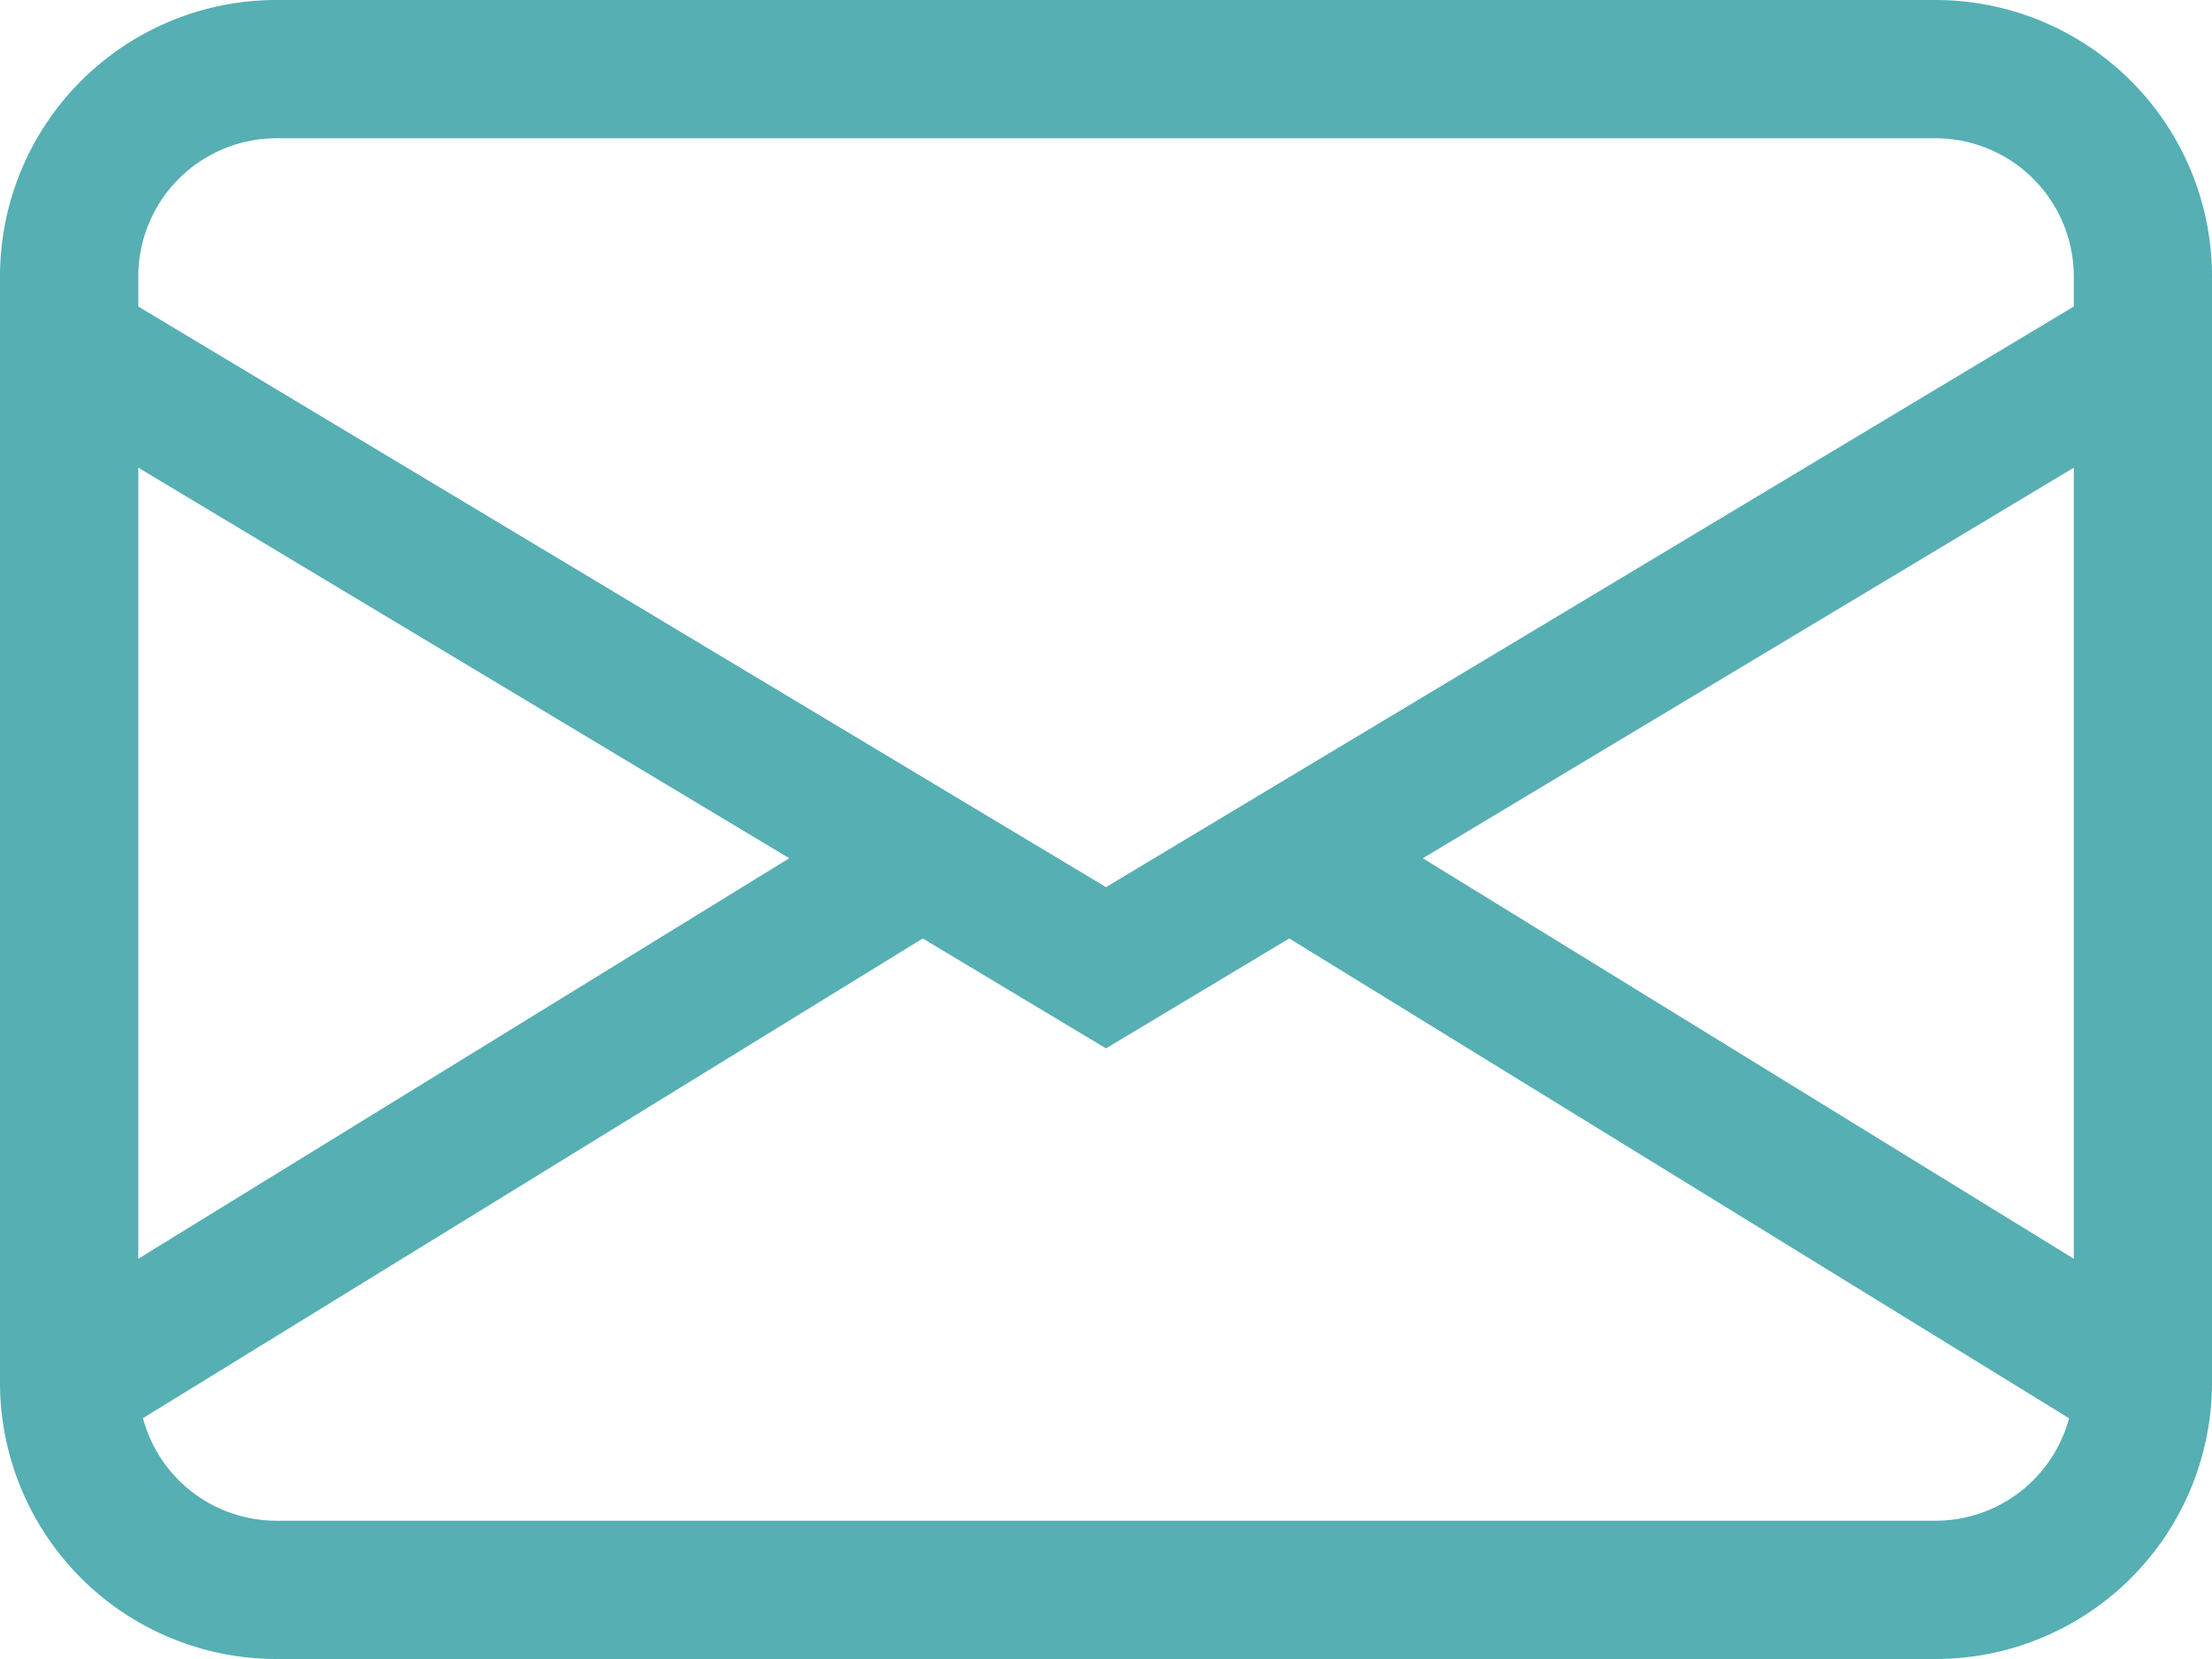
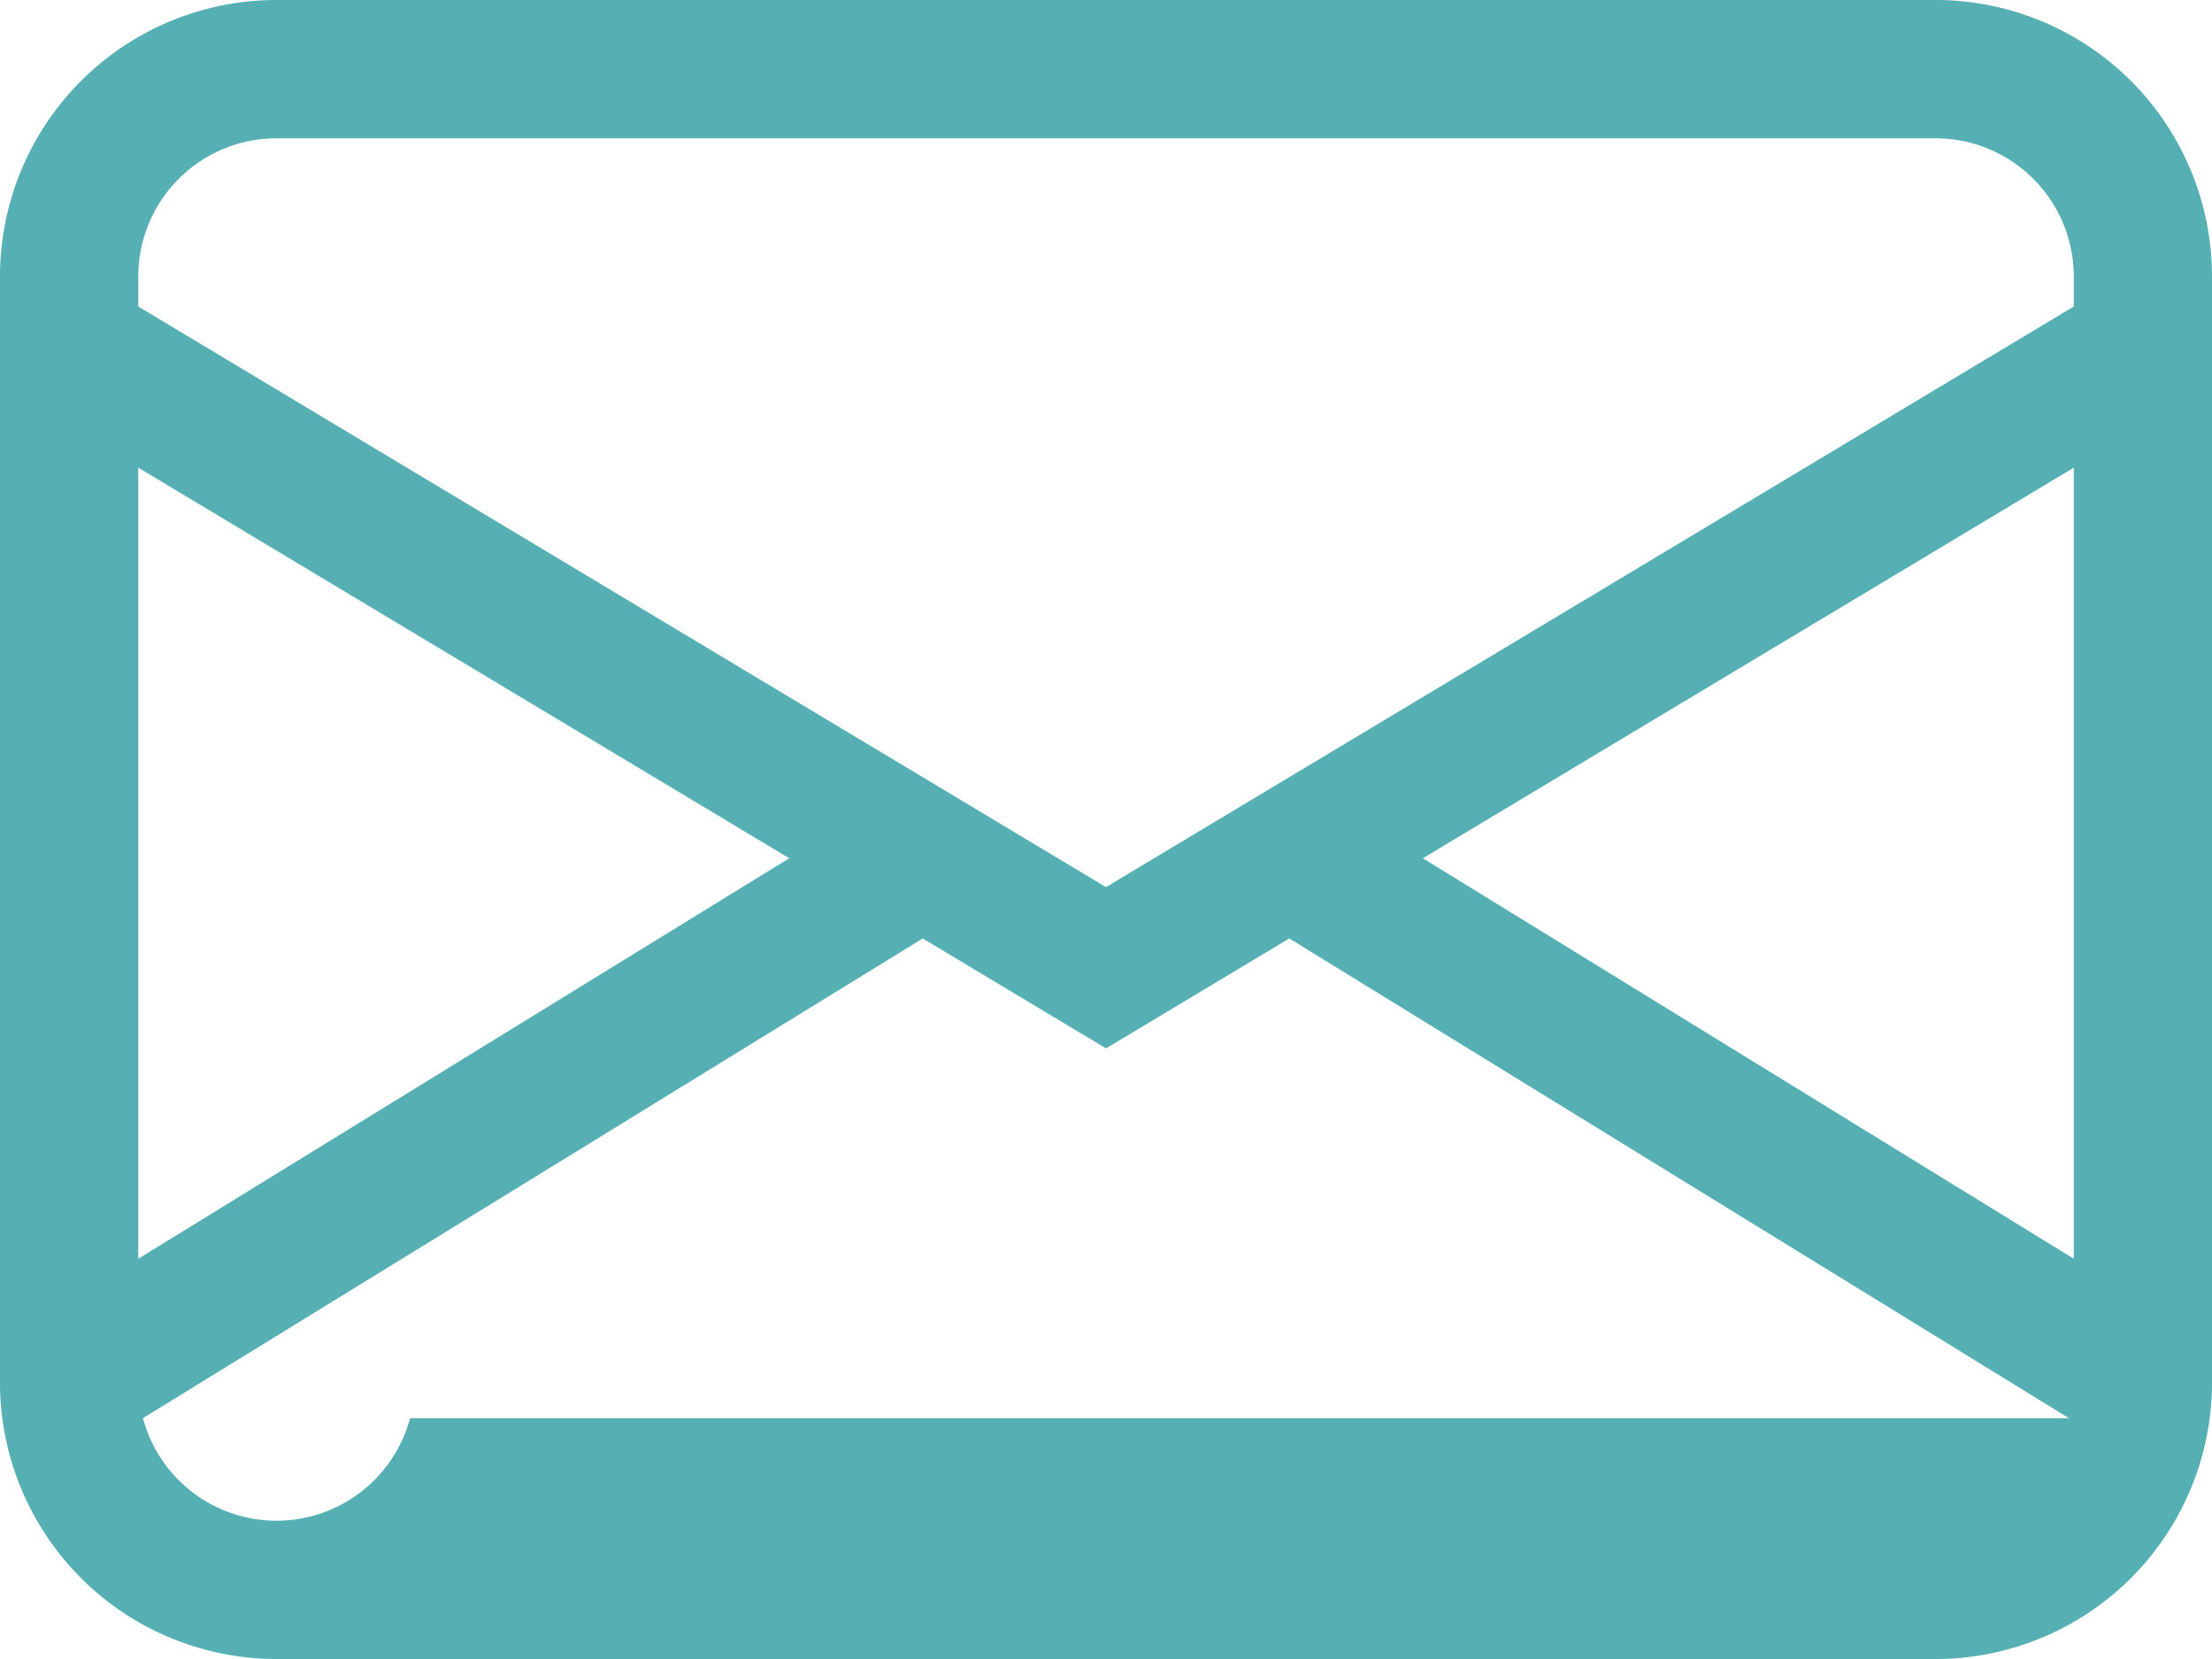
<svg xmlns="http://www.w3.org/2000/svg" width="35" height="26.25" viewBox="0 0 35 26.25">
-   <path id="mail" d="M0,6.375A4.375,4.375,0,0,1,4.375,2h26.25A4.375,4.375,0,0,1,35,6.375v17.5a4.375,4.375,0,0,1-4.375,4.375H4.375A4.375,4.375,0,0,1,0,23.875ZM4.375,4.188A2.188,2.188,0,0,0,2.188,6.375V6.85L17.5,16.037,32.813,6.85V6.375a2.188,2.188,0,0,0-2.187-2.187ZM32.813,9.4l-10.3,6.18,10.3,6.337Zm-.074,15.041L20.4,16.849l-2.9,1.739-2.9-1.739L2.262,24.439a2.187,2.187,0,0,0,2.113,1.623h26.25a2.188,2.188,0,0,0,2.113-1.621M2.188,21.917l10.3-6.337L2.188,9.4Z" transform="translate(0 -2)" fill="#55afb3" />
+   <path id="mail" d="M0,6.375A4.375,4.375,0,0,1,4.375,2h26.25A4.375,4.375,0,0,1,35,6.375v17.5a4.375,4.375,0,0,1-4.375,4.375H4.375A4.375,4.375,0,0,1,0,23.875ZM4.375,4.188A2.188,2.188,0,0,0,2.188,6.375V6.85L17.5,16.037,32.813,6.85V6.375a2.188,2.188,0,0,0-2.187-2.187ZM32.813,9.4l-10.3,6.18,10.3,6.337Zm-.074,15.041L20.4,16.849l-2.9,1.739-2.9-1.739L2.262,24.439a2.187,2.187,0,0,0,2.113,1.623a2.188,2.188,0,0,0,2.113-1.621M2.188,21.917l10.3-6.337L2.188,9.4Z" transform="translate(0 -2)" fill="#55afb3" />
</svg>